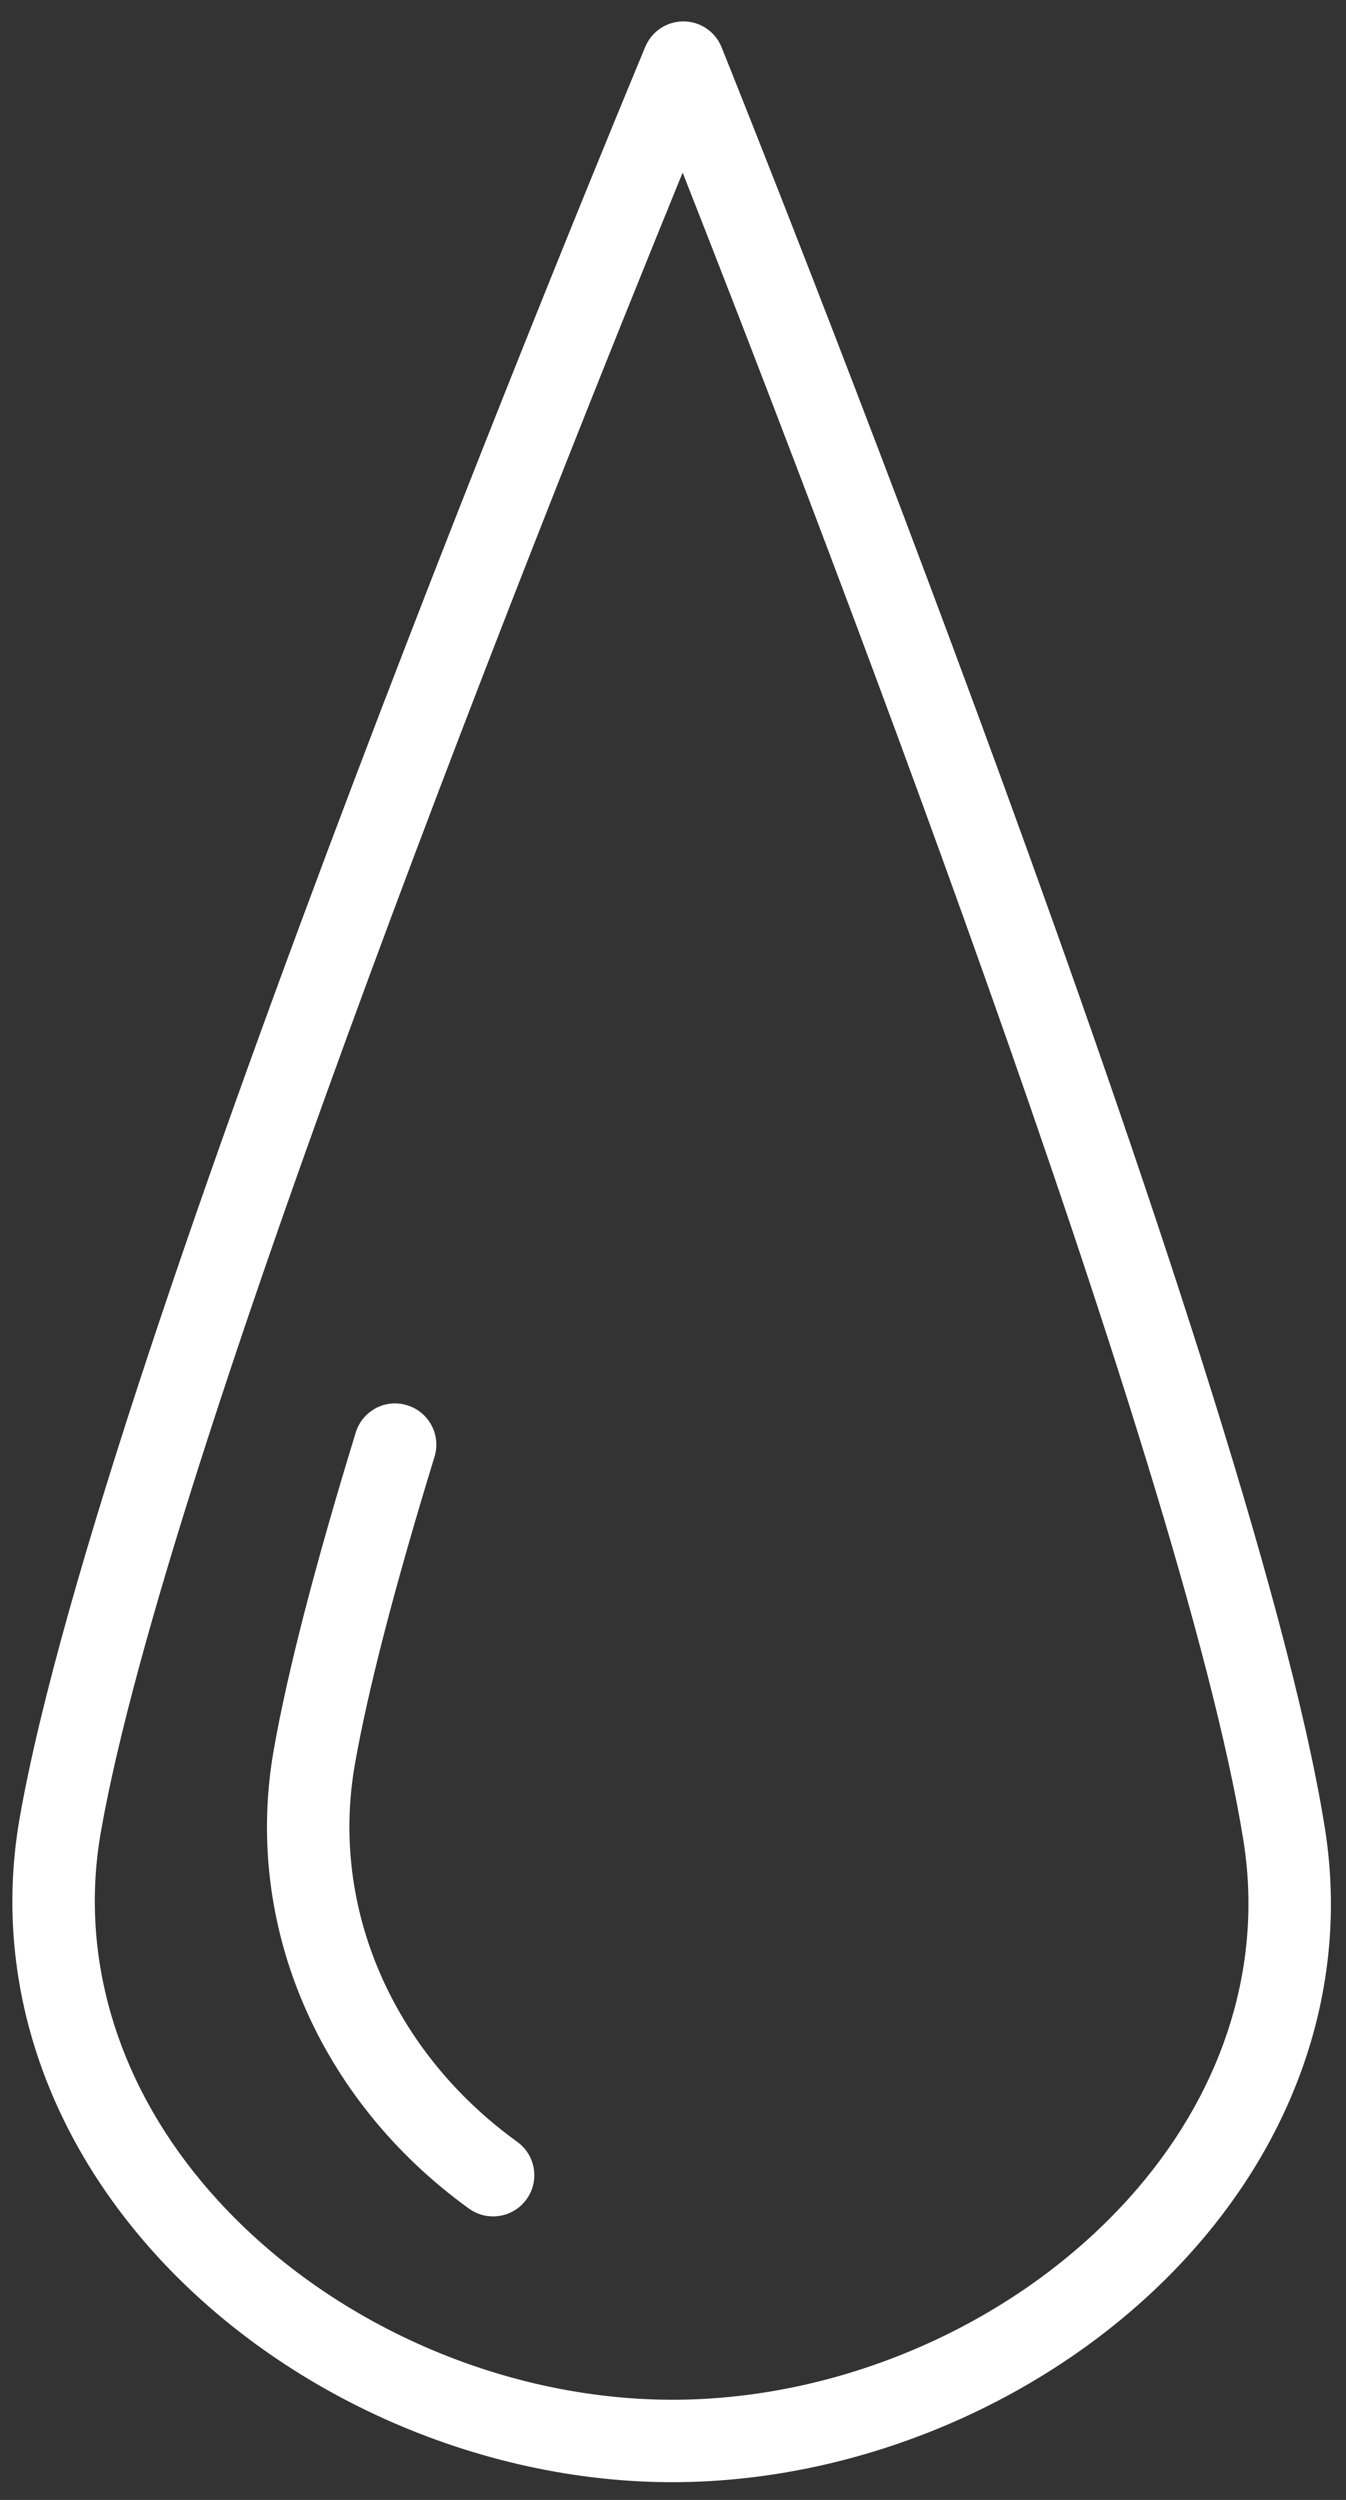
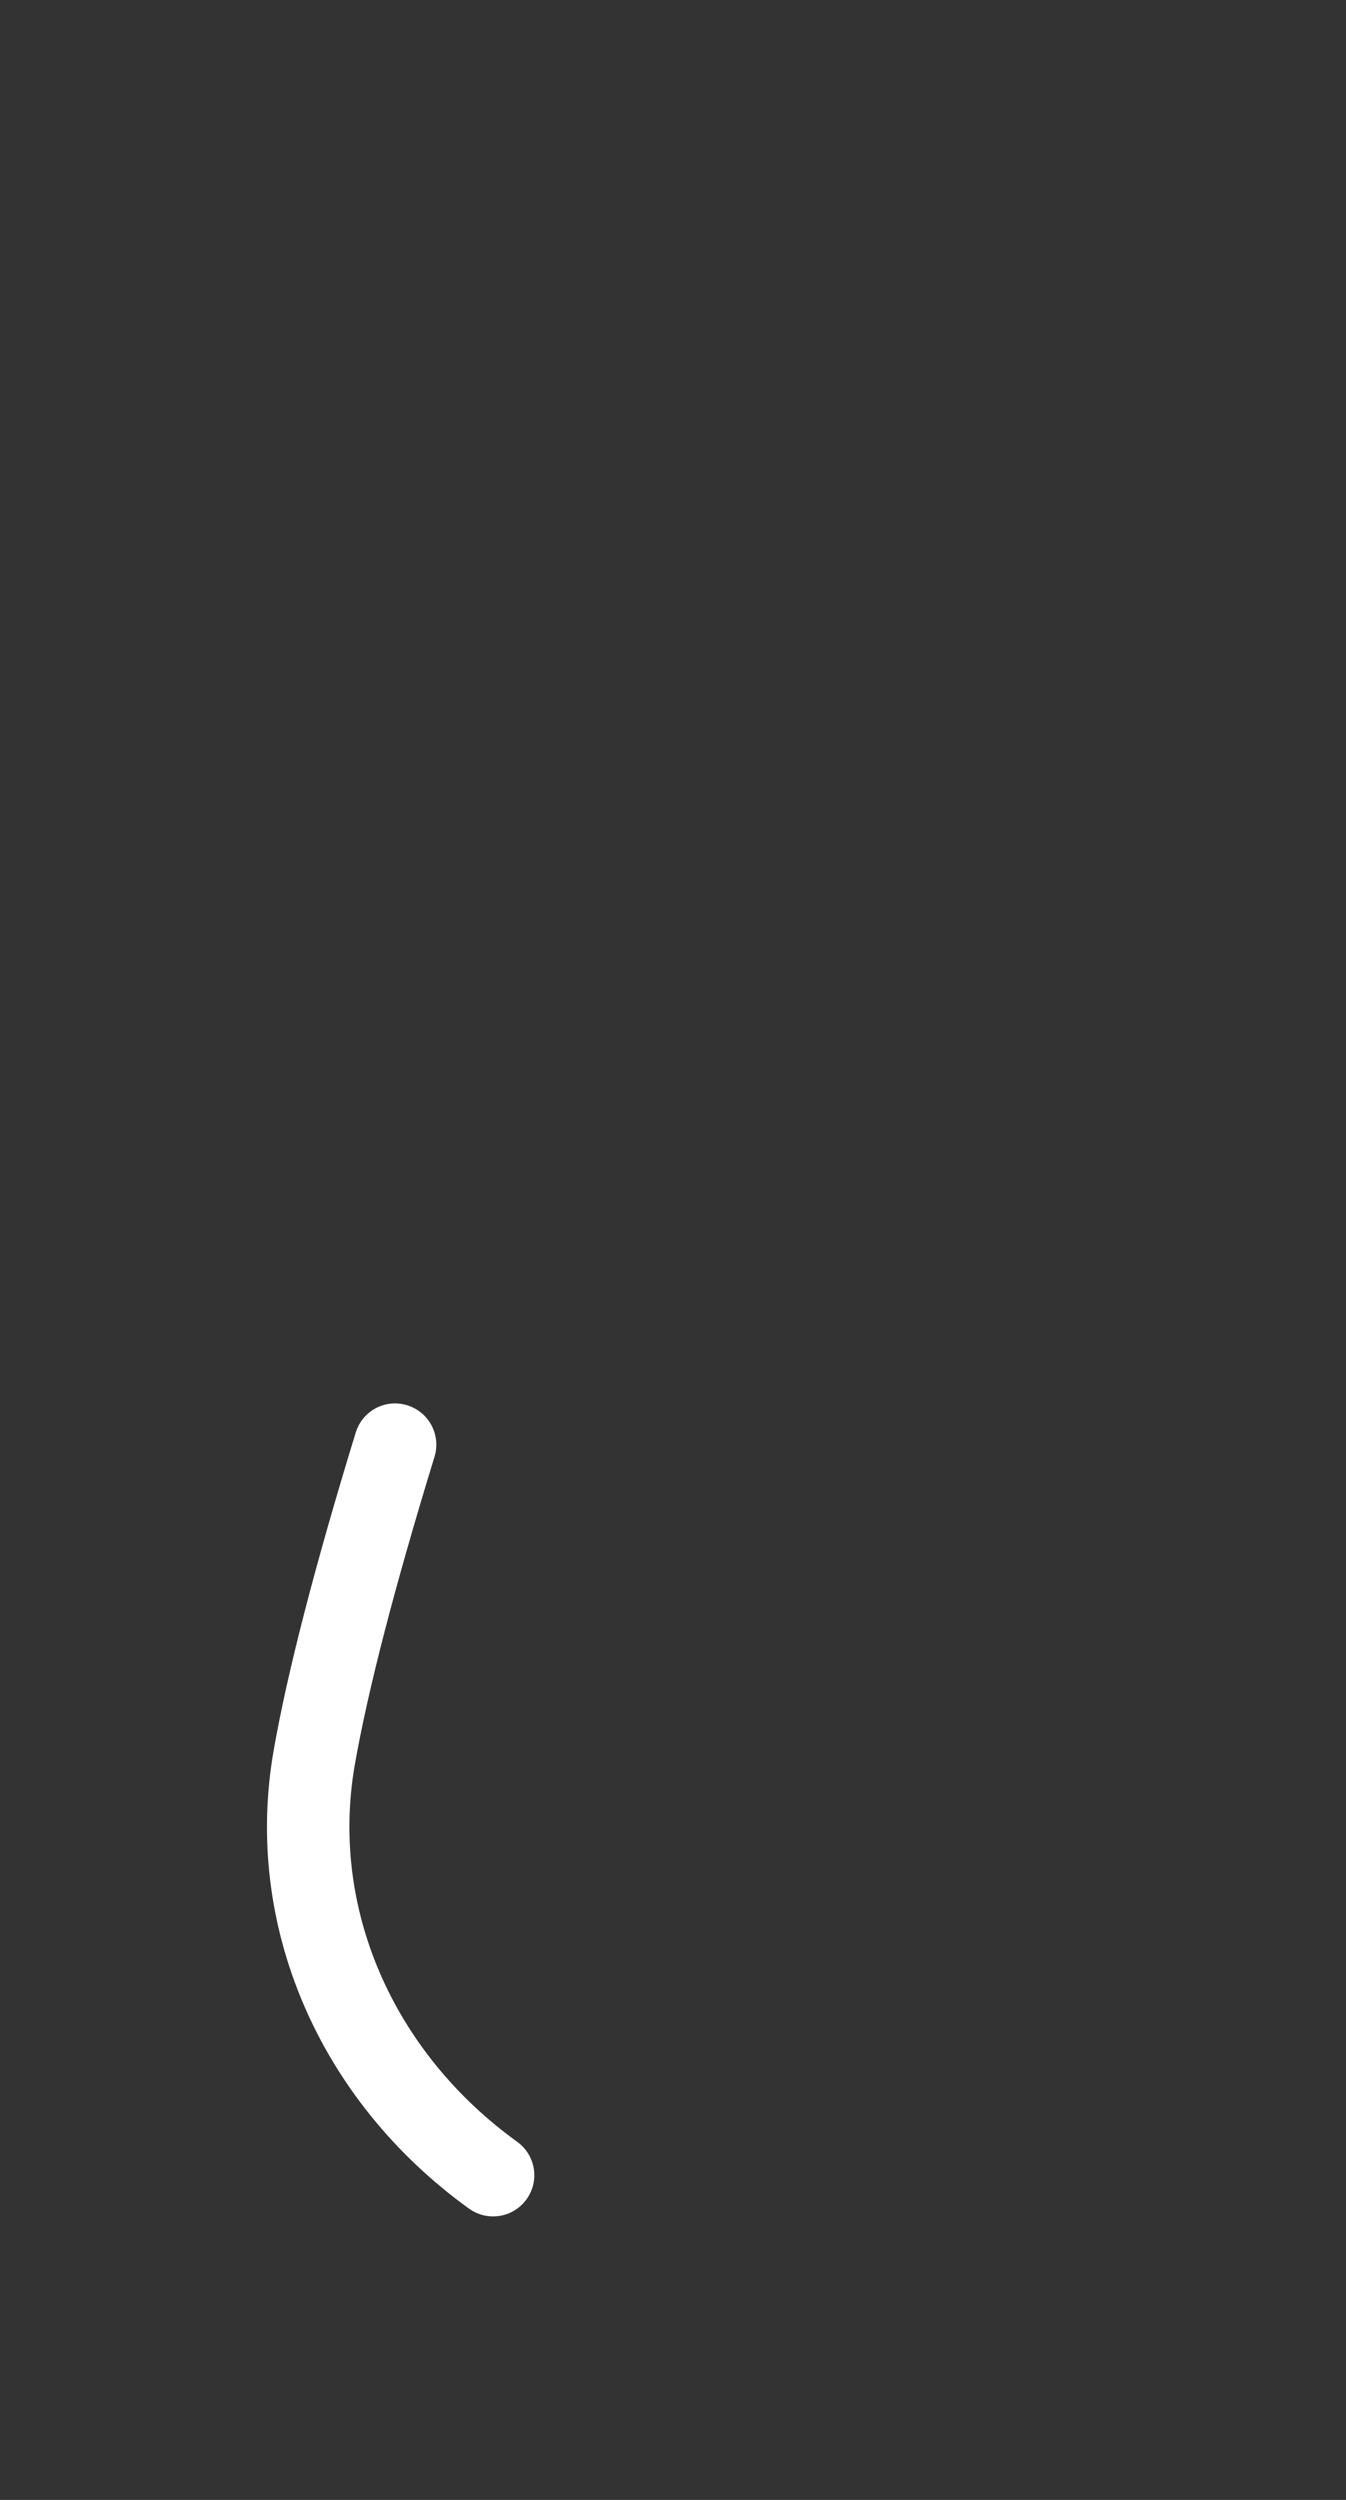
<svg xmlns="http://www.w3.org/2000/svg" width="49" height="91" viewBox="0 0 49 91" fill="none">
  <rect x="0" y="0" width="49" height="91" fill="#333333" stroke="none" />
-   <path d="M48.22 66.478C45.521 49.712 27.053 3.671 26.268 1.719C26.04 1.154 25.495 0.782 24.886 0.779C24.883 0.779 24.88 0.779 24.877 0.779C24.272 0.779 23.726 1.143 23.492 1.702C22.683 3.643 3.643 49.444 0.717 66.173C-0.216 71.496 1.322 76.887 5.046 81.352C9.635 86.854 17.019 90.303 24.318 90.354C24.37 90.354 24.422 90.354 24.474 90.354C31.716 90.354 39.07 87.01 43.699 81.603C47.483 77.182 49.089 71.81 48.22 66.478ZM41.42 79.651C37.346 84.411 30.864 87.354 24.476 87.354C24.43 87.354 24.384 87.353 24.337 87.353C17.898 87.308 11.388 84.272 7.349 79.429C4.2 75.654 2.893 71.129 3.671 66.69C6.085 52.89 20.287 17.461 24.851 6.283C29.273 17.515 43.032 53.124 45.259 66.956C45.983 71.405 44.62 75.913 41.42 79.651Z" fill="white" />
  <path d="M18.829 77.965C14.277 74.678 12.012 69.42 12.916 64.242C13.389 61.537 14.365 57.763 15.818 53.028C16.061 52.236 15.616 51.396 14.824 51.154C14.03 50.904 13.193 51.356 12.95 52.147C11.46 57.002 10.455 60.898 9.961 63.726C8.857 70.044 11.582 76.432 17.073 80.396C17.339 80.588 17.645 80.68 17.949 80.68C18.415 80.68 18.873 80.464 19.167 80.058C19.652 79.387 19.501 78.449 18.829 77.965Z" fill="white" />
</svg>